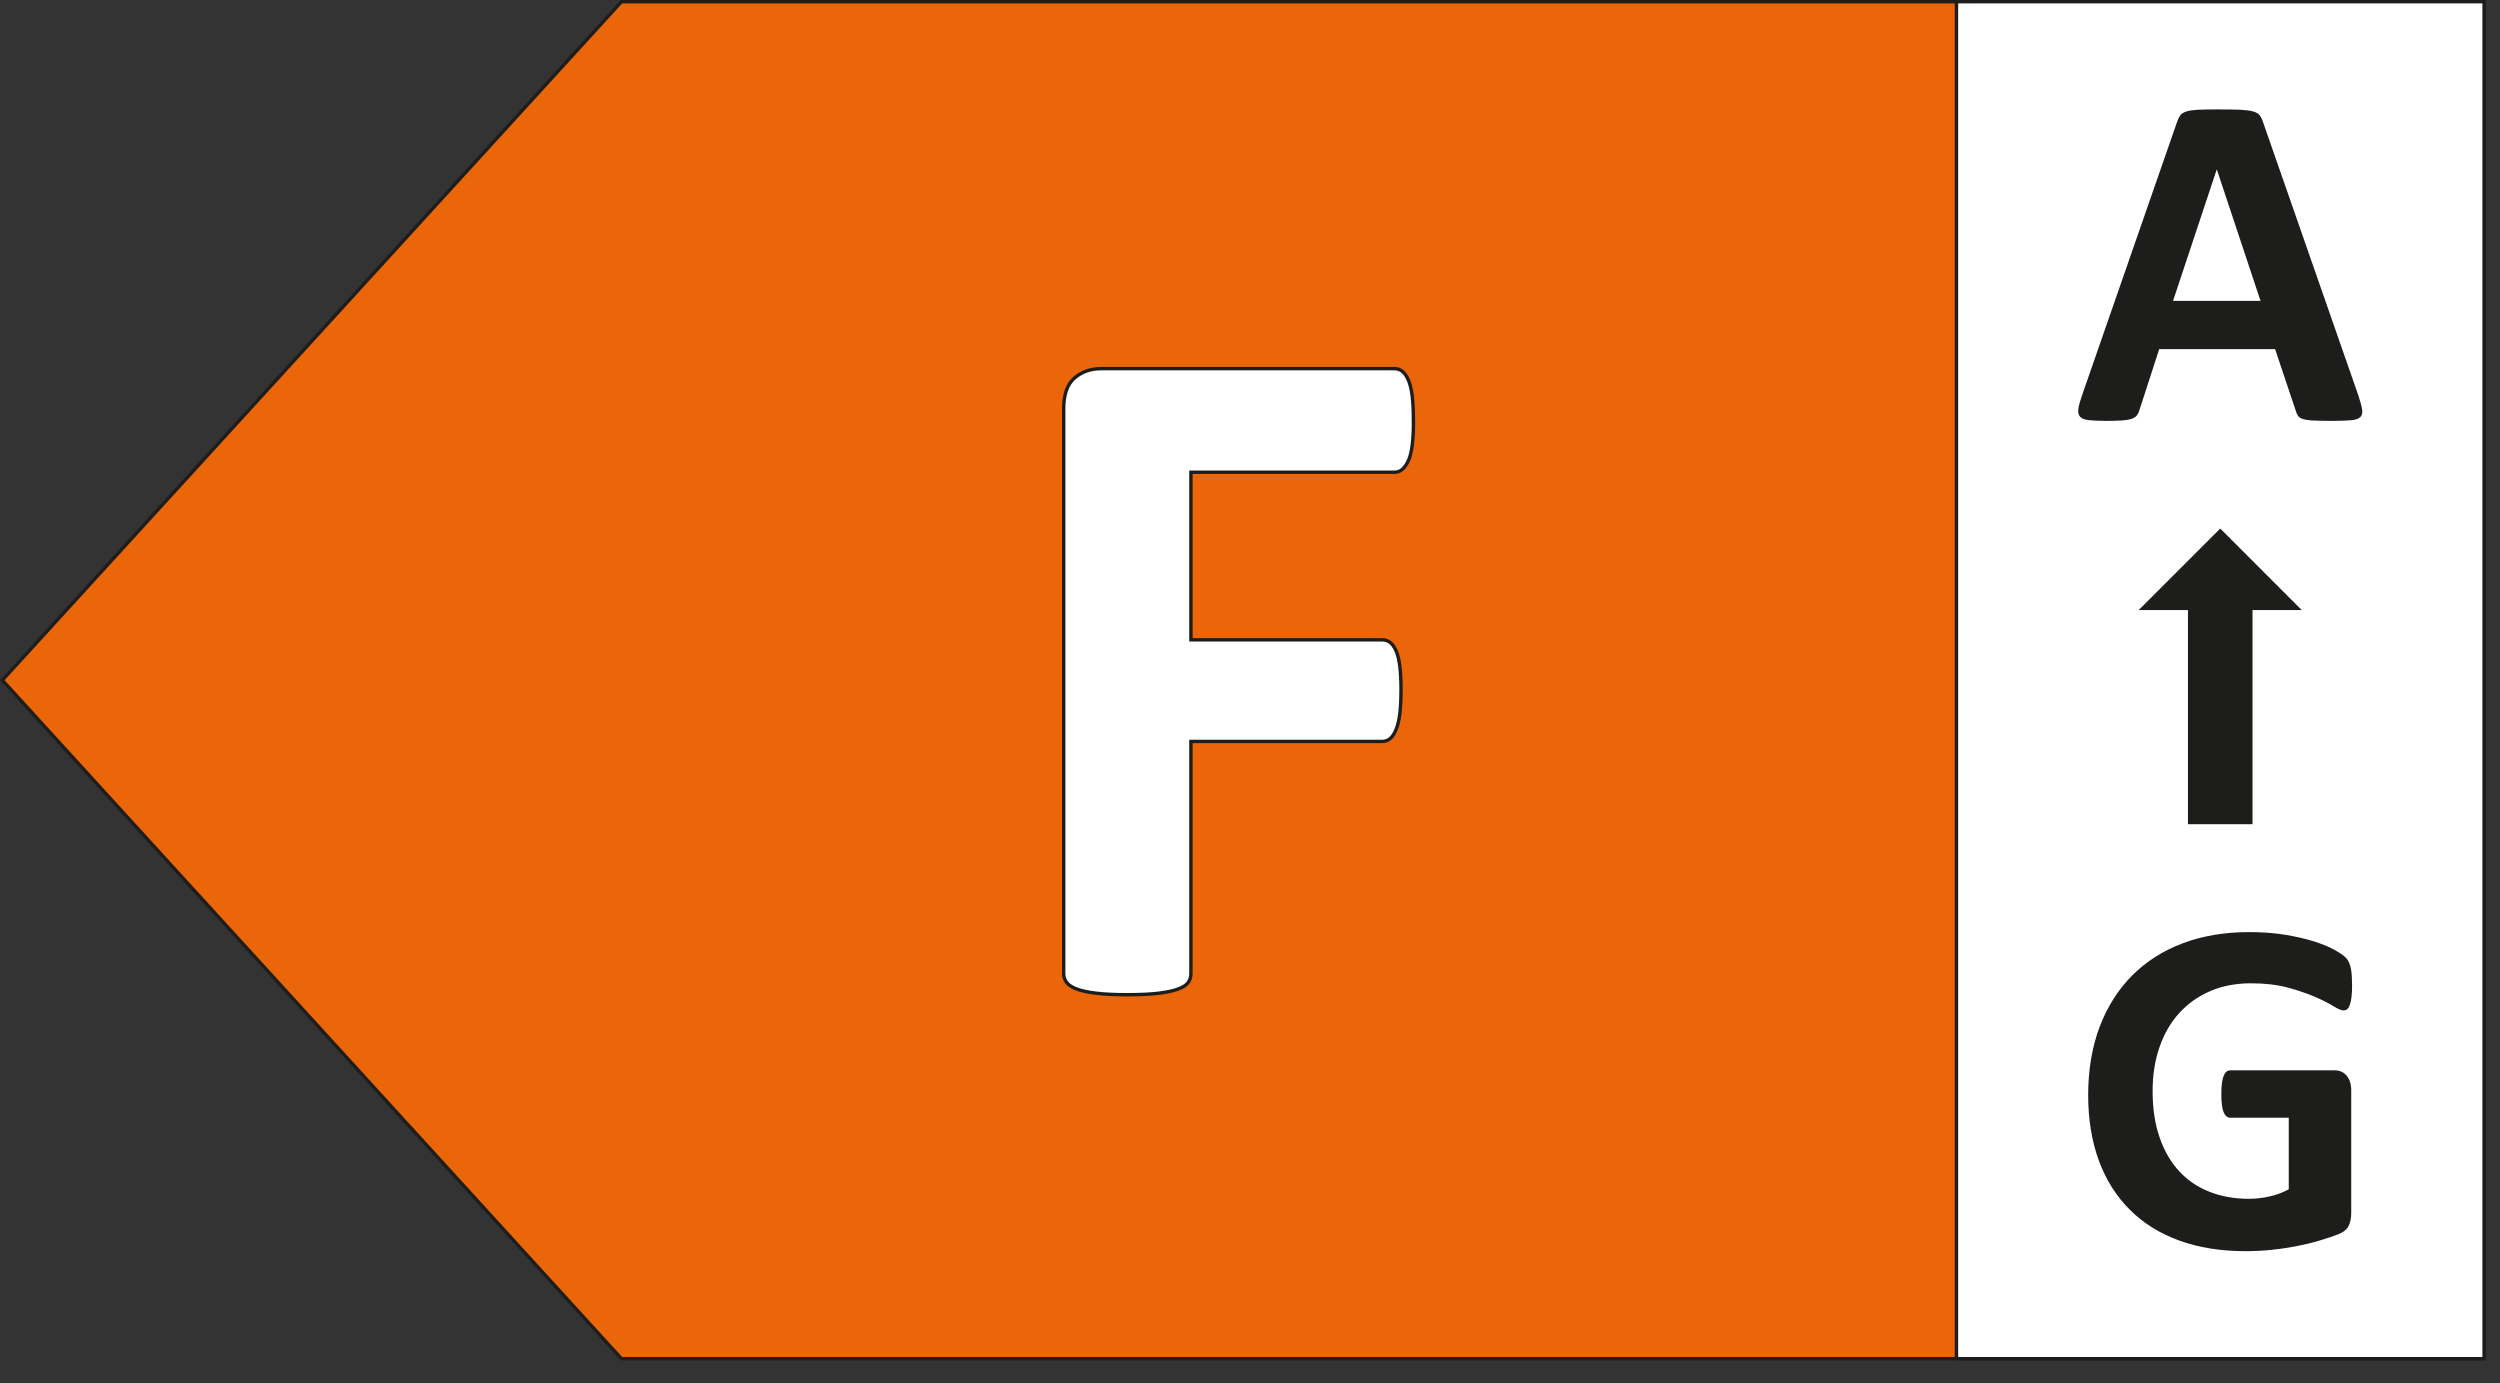
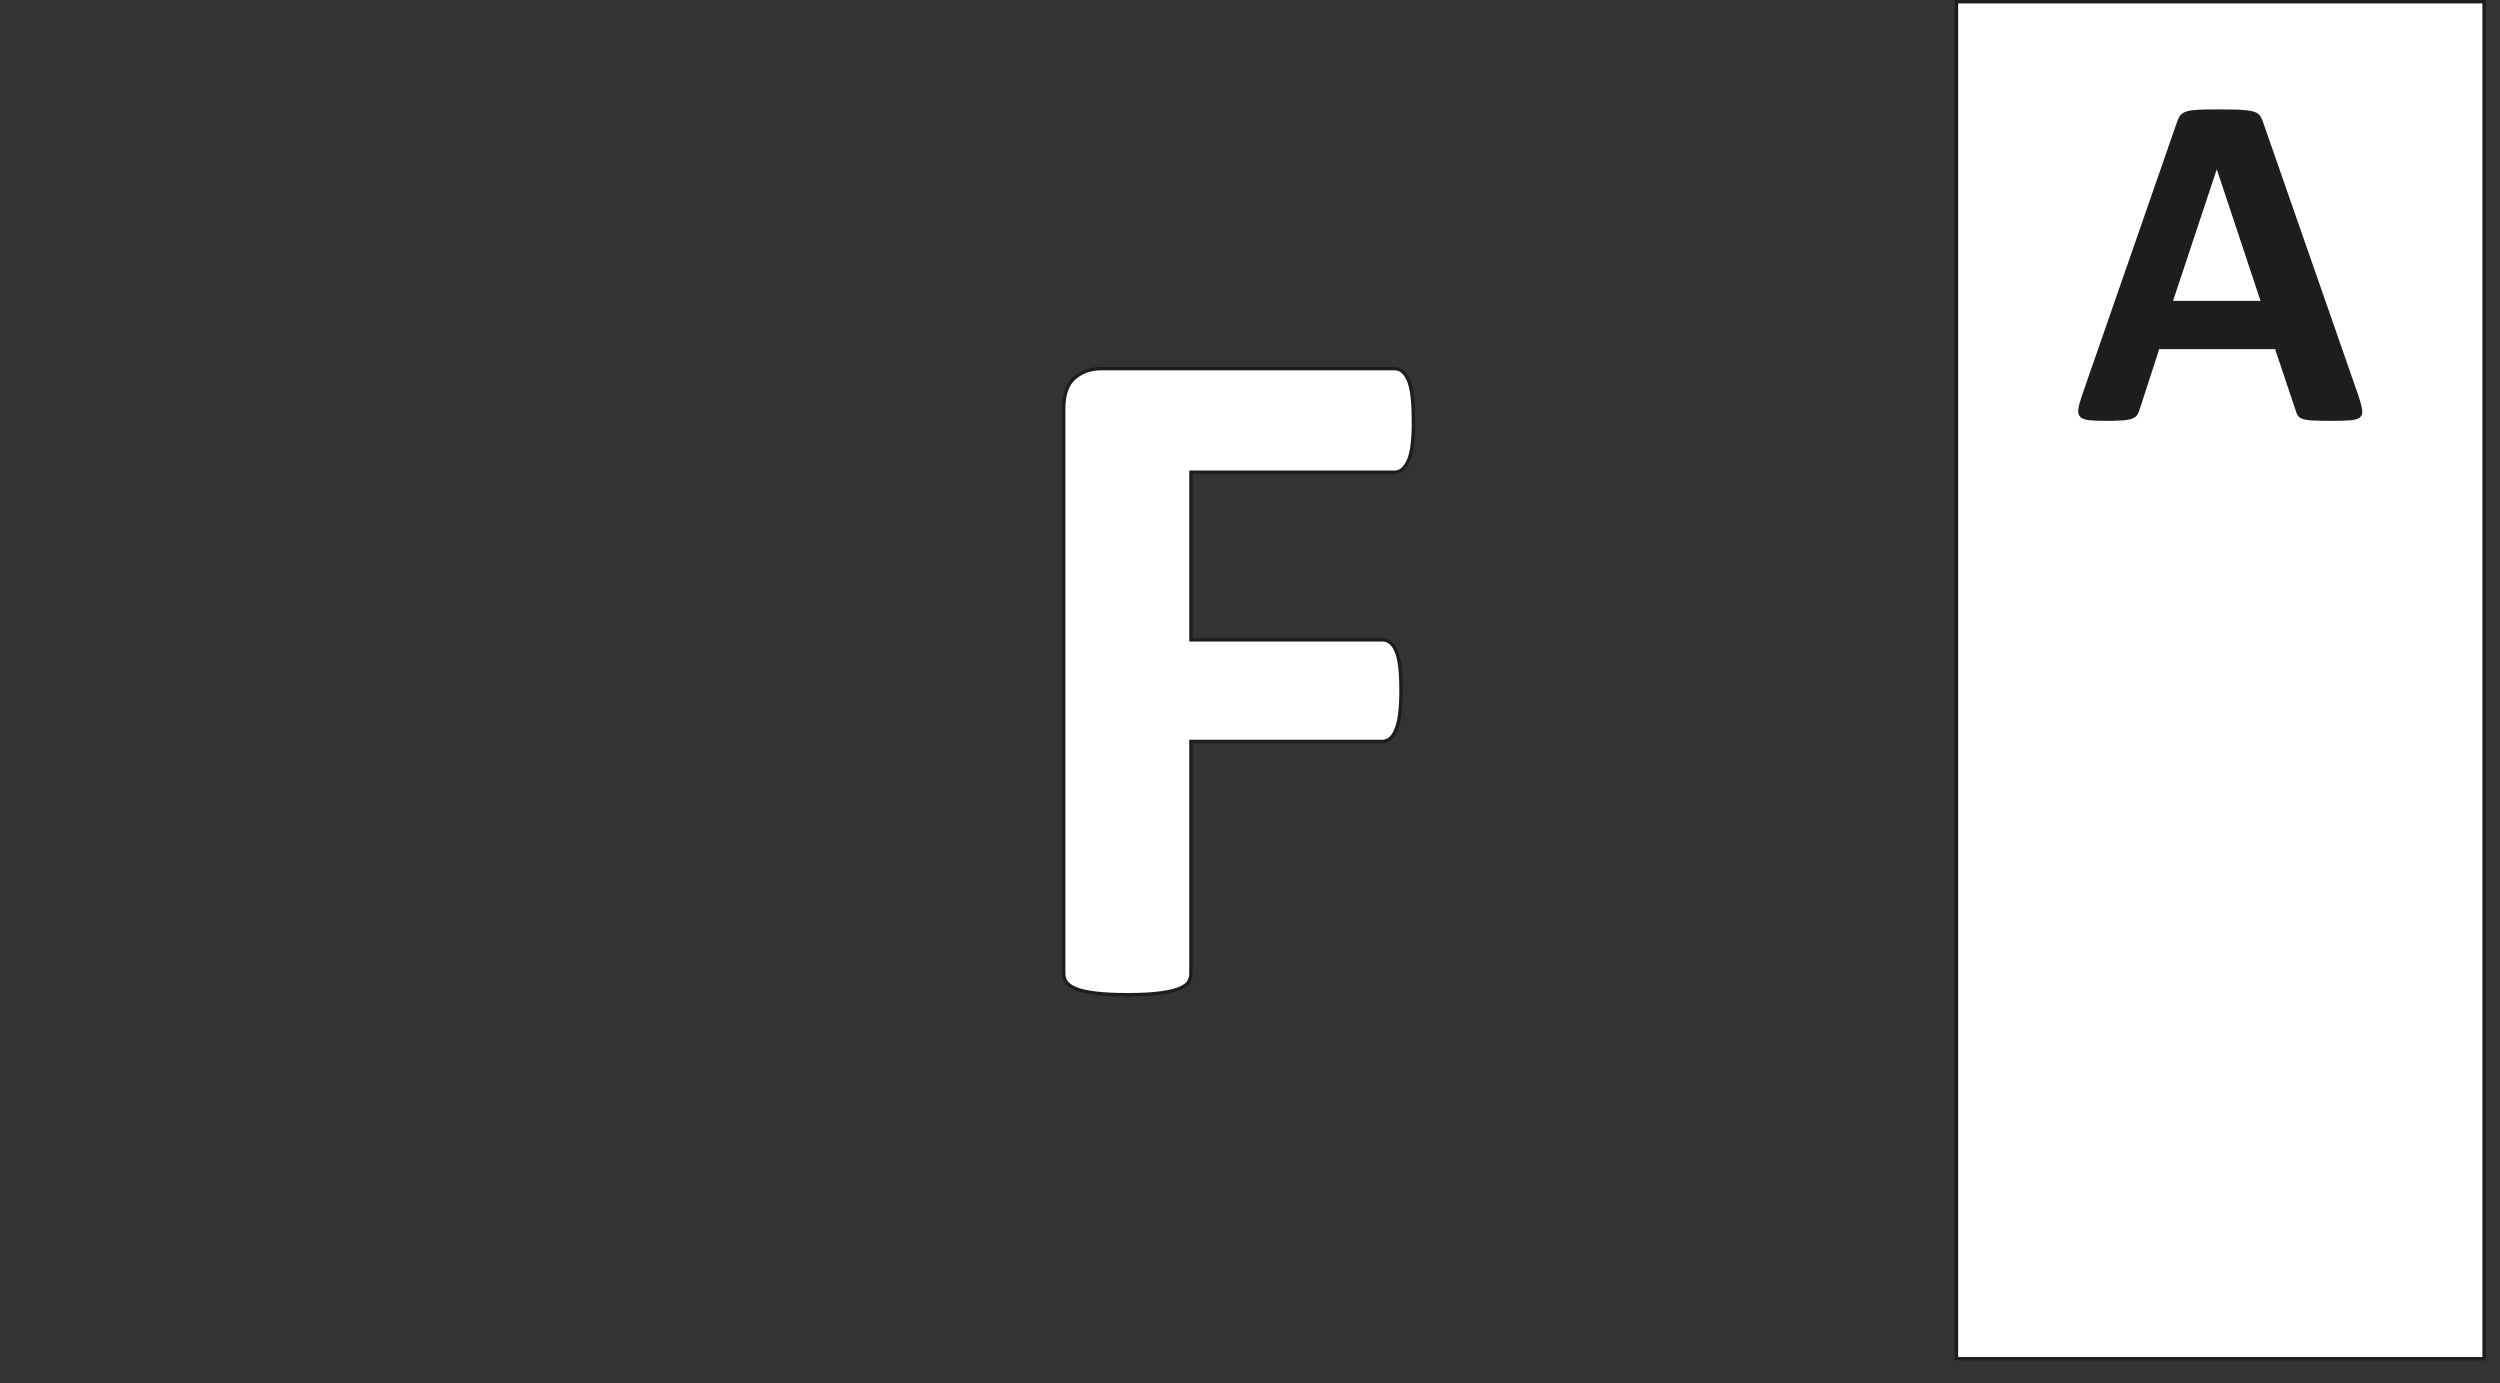
<svg xmlns="http://www.w3.org/2000/svg" width="94" height="52" viewBox="0 0 94 52" fill="none">
  <rect x="0" y="0" width="94" height="52" fill="#333333" stroke="none" />
  <g clip-path="url(#clip0_1830_5889)">
-     <path d="M23.366 51.086L0.087 25.575L23.366 0.064H93.402V51.086H23.366Z" fill="#EB6608" stroke="#1D1D1B" stroke-width="0.128" stroke-miterlimit="10" />
    <path d="M93.402 0.064H73.563V51.086H93.402V0.064Z" fill="white" stroke="#1D1D1B" stroke-width="0.128" stroke-miterlimit="10" />
    <path d="M88.681 14.892C88.752 15.106 88.798 15.277 88.816 15.402C88.834 15.527 88.811 15.621 88.745 15.685C88.678 15.748 88.561 15.787 88.395 15.802C88.227 15.817 87.998 15.825 87.704 15.825C87.411 15.825 87.161 15.82 86.993 15.812C86.824 15.805 86.692 15.784 86.603 15.759C86.513 15.733 86.45 15.695 86.414 15.646C86.378 15.598 86.347 15.537 86.325 15.458L85.544 13.127H81.186L80.451 15.394C80.428 15.478 80.395 15.547 80.357 15.606C80.319 15.662 80.255 15.708 80.168 15.741C80.081 15.774 79.959 15.797 79.801 15.807C79.643 15.82 79.433 15.825 79.178 15.825C78.903 15.825 78.689 15.815 78.533 15.797C78.378 15.779 78.27 15.736 78.209 15.667C78.151 15.598 78.128 15.501 78.146 15.376C78.163 15.251 78.209 15.083 78.281 14.874L81.859 4.58C81.895 4.478 81.935 4.397 81.984 4.333C82.032 4.269 82.109 4.223 82.213 4.19C82.318 4.157 82.463 4.137 82.65 4.126C82.836 4.116 83.081 4.114 83.384 4.114C83.736 4.114 84.016 4.119 84.226 4.126C84.435 4.137 84.598 4.157 84.715 4.19C84.833 4.223 84.917 4.272 84.965 4.338C85.016 4.404 85.06 4.494 85.095 4.606L88.681 14.889V14.892ZM83.356 6.381H83.346L81.706 11.313H84.996L83.356 6.381Z" fill="#1D1D1B" />
-     <path d="M88.439 37.039C88.439 37.212 88.431 37.363 88.416 37.488C88.401 37.612 88.38 37.712 88.352 37.788C88.324 37.865 88.293 37.916 88.253 37.947C88.214 37.977 88.168 37.992 88.115 37.992C88.038 37.992 87.911 37.939 87.737 37.832C87.564 37.725 87.335 37.607 87.046 37.483C86.758 37.358 86.416 37.24 86.019 37.133C85.621 37.026 85.159 36.972 84.634 36.972C84.073 36.972 83.562 37.069 83.109 37.263C82.655 37.457 82.267 37.732 81.943 38.087C81.619 38.441 81.372 38.87 81.198 39.37C81.025 39.87 80.938 40.42 80.938 41.025C80.938 41.688 81.028 42.272 81.204 42.777C81.379 43.282 81.627 43.705 81.943 44.044C82.259 44.386 82.642 44.641 83.086 44.815C83.532 44.988 84.022 45.075 84.56 45.075C84.822 45.075 85.083 45.044 85.34 44.986C85.598 44.927 85.838 44.835 86.057 44.718V42.027H83.861C83.754 42.027 83.67 41.961 83.611 41.826C83.552 41.691 83.522 41.464 83.522 41.14C83.522 40.971 83.529 40.831 83.545 40.719C83.56 40.604 83.583 40.515 83.611 40.446C83.642 40.377 83.677 40.326 83.718 40.293C83.759 40.26 83.807 40.245 83.861 40.245H87.778C87.873 40.245 87.959 40.26 88.033 40.293C88.107 40.326 88.174 40.375 88.23 40.441C88.286 40.507 88.329 40.586 88.36 40.678C88.39 40.77 88.406 40.877 88.406 40.997V45.616C88.406 45.794 88.375 45.952 88.311 46.087C88.248 46.223 88.12 46.327 87.926 46.406C87.732 46.483 87.49 46.564 87.204 46.648C86.919 46.733 86.62 46.804 86.312 46.863C86.003 46.921 85.692 46.967 85.378 46.998C85.065 47.029 84.749 47.044 84.432 47.044C83.506 47.044 82.675 46.911 81.943 46.646C81.211 46.381 80.591 45.996 80.084 45.488C79.576 44.983 79.186 44.368 78.918 43.642C78.651 42.915 78.515 42.091 78.515 41.17C78.515 40.25 78.658 39.367 78.946 38.61C79.235 37.852 79.64 37.212 80.165 36.682C80.691 36.154 81.326 35.748 82.071 35.468C82.815 35.187 83.644 35.047 84.56 35.047C85.062 35.047 85.519 35.08 85.932 35.149C86.345 35.218 86.705 35.302 87.013 35.399C87.322 35.498 87.577 35.603 87.781 35.718C87.985 35.832 88.125 35.929 88.207 36.014C88.288 36.098 88.344 36.215 88.383 36.368C88.421 36.521 88.436 36.745 88.436 37.044L88.439 37.039Z" fill="#1D1D1B" />
-     <path d="M84.695 30.989V22.938H86.546L83.481 19.872L80.415 22.938H82.267V30.989H84.695Z" fill="#1D1D1B" />
    <path d="M53.147 15.815C53.147 16.177 53.132 16.483 53.101 16.73C53.07 16.978 53.022 17.174 52.956 17.32C52.889 17.465 52.813 17.572 52.729 17.646C52.645 17.717 52.548 17.756 52.438 17.756H44.779V24.058H51.969C52.078 24.058 52.173 24.088 52.259 24.149C52.344 24.211 52.42 24.313 52.486 24.458C52.553 24.603 52.601 24.797 52.632 25.037C52.662 25.279 52.678 25.58 52.678 25.942C52.678 26.304 52.662 26.605 52.632 26.848C52.601 27.09 52.553 27.289 52.486 27.444C52.42 27.602 52.344 27.712 52.259 27.779C52.175 27.845 52.078 27.878 51.969 27.878H44.779V36.605C44.779 36.738 44.743 36.853 44.67 36.95C44.596 37.047 44.468 37.128 44.279 37.194C44.093 37.261 43.848 37.312 43.545 37.347C43.244 37.383 42.856 37.401 42.387 37.401C41.918 37.401 41.545 37.383 41.237 37.347C40.928 37.312 40.683 37.261 40.502 37.194C40.321 37.128 40.191 37.047 40.112 36.95C40.033 36.853 39.995 36.738 39.995 36.605V15.363C39.995 14.833 40.13 14.448 40.403 14.213C40.673 13.979 41.01 13.861 41.408 13.861H52.435C52.545 13.861 52.639 13.894 52.726 13.961C52.81 14.027 52.887 14.137 52.953 14.287C53.019 14.438 53.068 14.639 53.099 14.894C53.129 15.147 53.144 15.455 53.144 15.817L53.147 15.815Z" fill="white" stroke="#1D1D1B" stroke-width="0.128" stroke-miterlimit="10" />
  </g>
  <defs>
    <clipPath id="clip0_1830_5889">
      <rect width="93.466" height="51.15" fill="white" />
    </clipPath>
  </defs>
</svg>